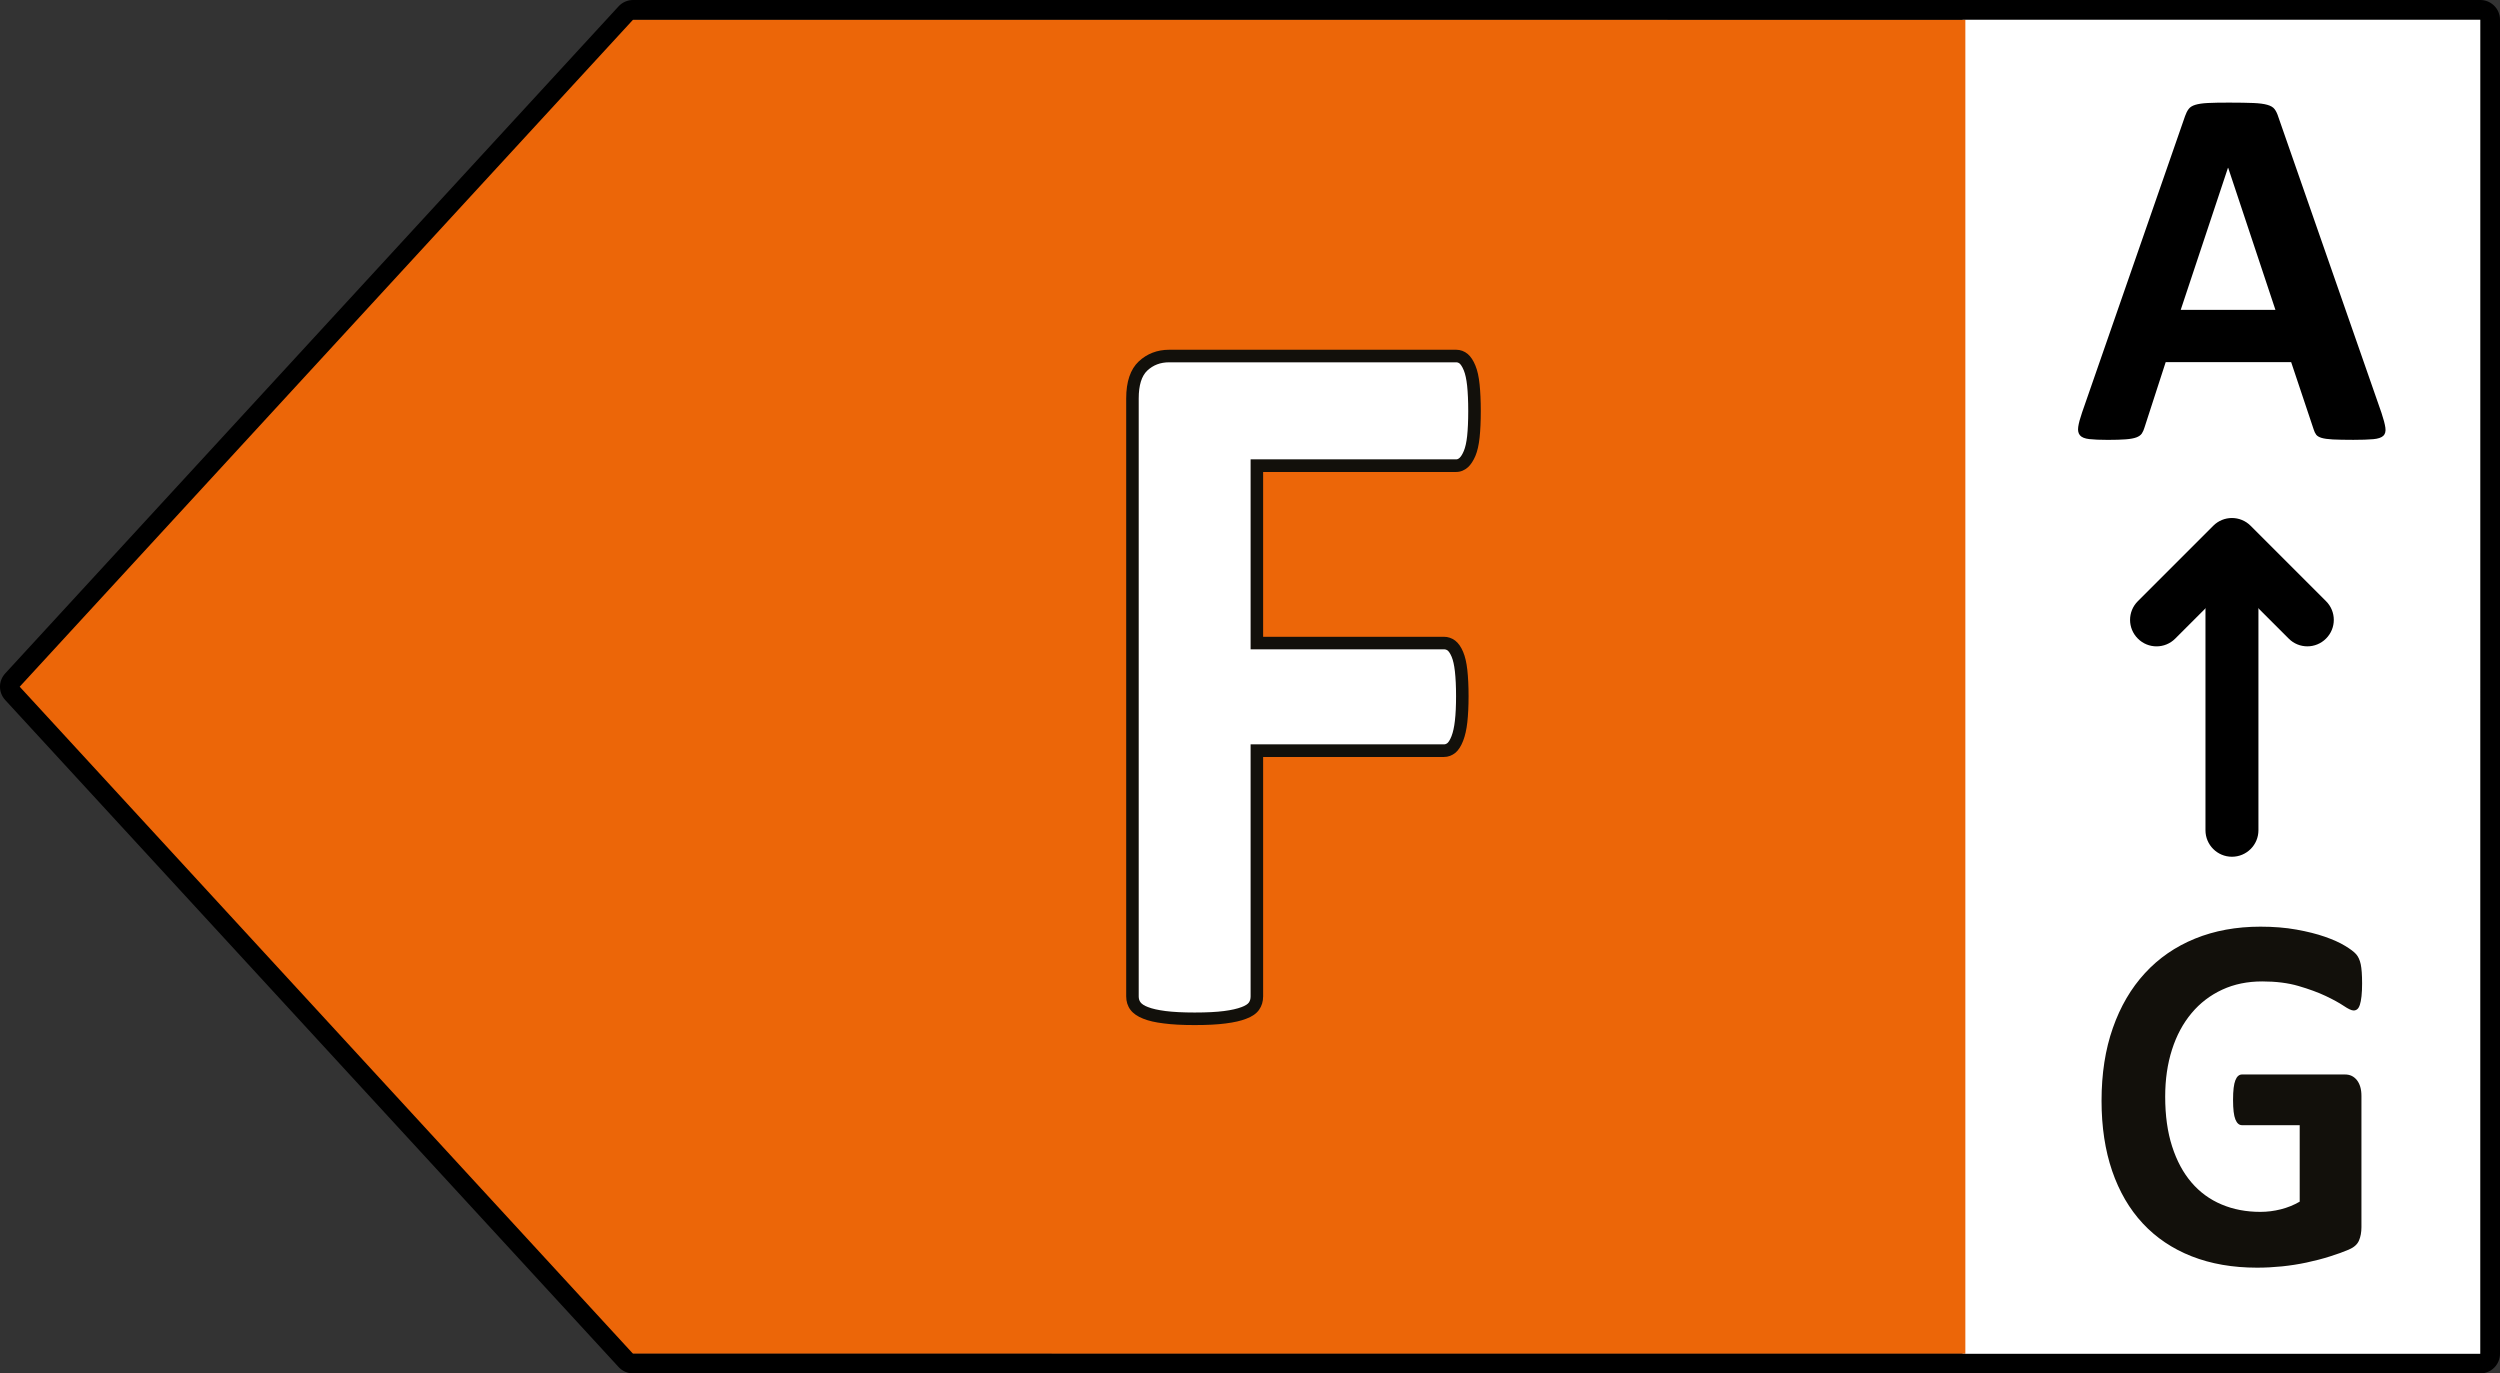
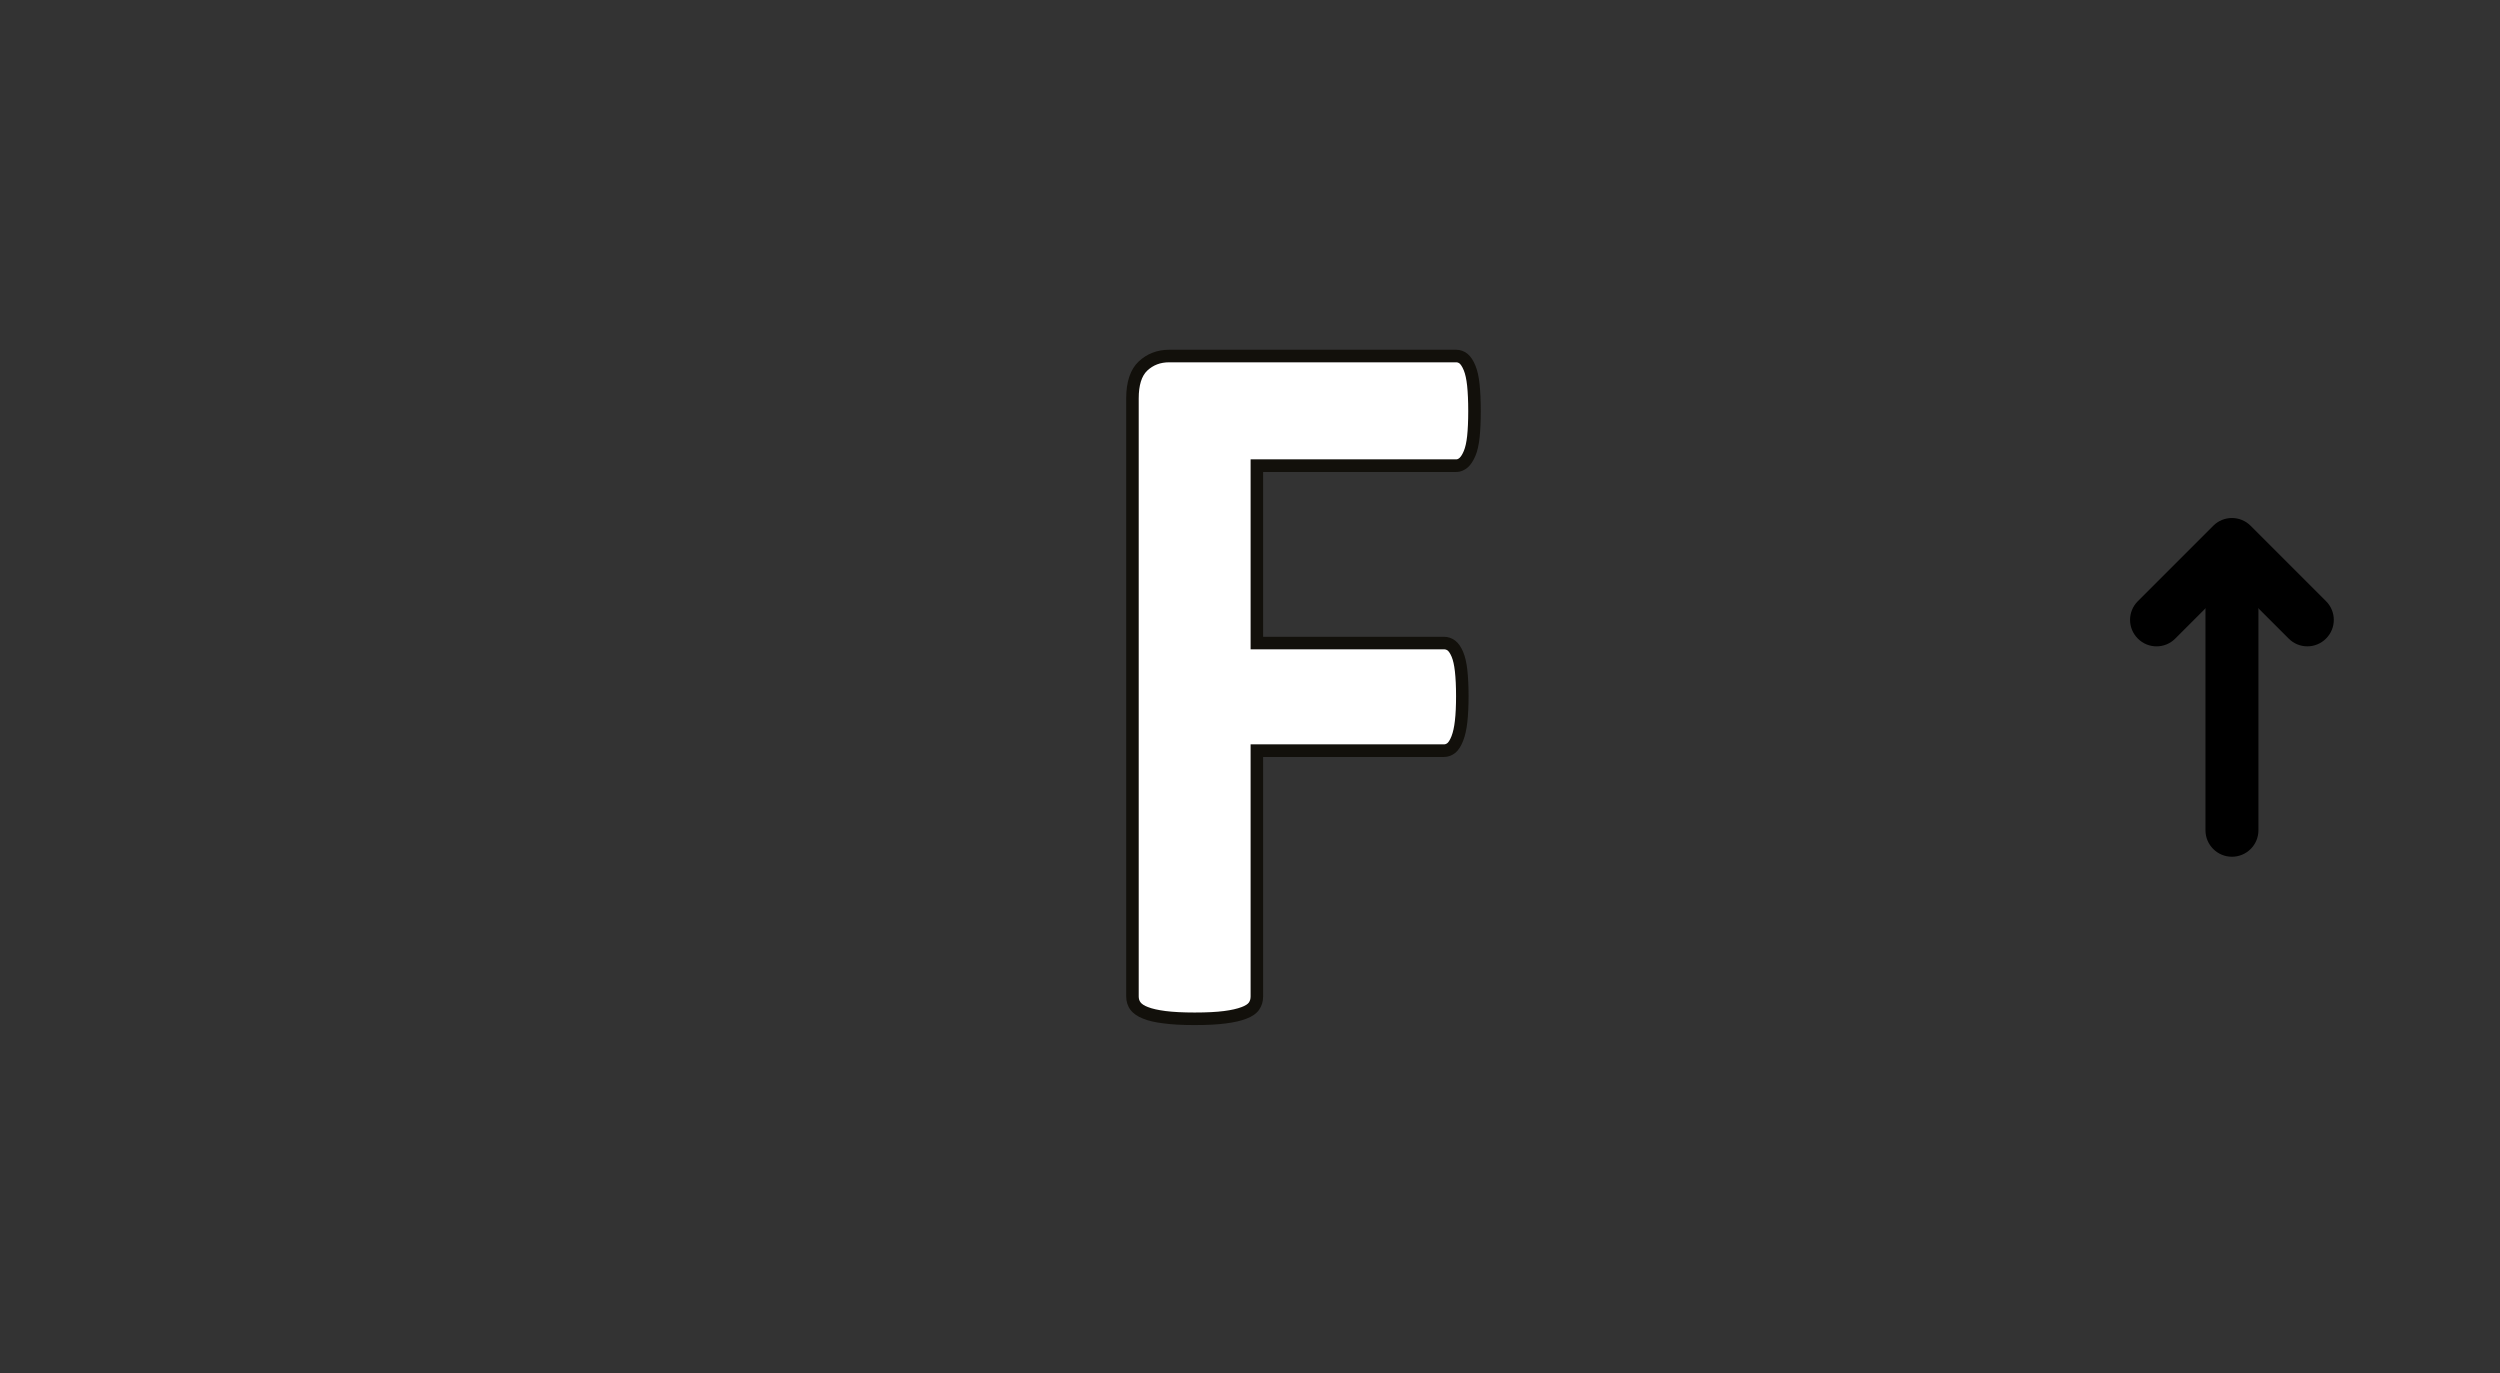
<svg xmlns="http://www.w3.org/2000/svg" version="1.1" x="0px" y="0px" viewBox="0 0 64.103 35.216" enable-background="new 0 0 64.103 35.216" xml:space="preserve" width="64.103px" height="35.216px">
  <rect x="0" y="0" width="64.103" height="35.216" fill="#333333" stroke="none" />
  <g id="Guide" />
  <g id="Artwork">
    <g>
-       <rect x="50.322" y="0.252" fill="#FFFFFF" width="13.617" height="34.712" />
-       <polygon fill="#EC6608" points="15.893,0.505 50.394,0.505 50.394,34.712 15.893,34.712 0.166,17.608   " />
-       <path d="M63.598,35.216H16.233c-0.14,0-0.275-0.059-0.371-0.163L0.134,17.95c-0.179-0.195-0.179-0.488,0-0.683L15.861,0.163    C15.956,0.059,16.092,0,16.233,0h47.365c0.278,0,0.505,0.226,0.505,0.505v34.206C64.103,34.99,63.876,35.216,63.598,35.216z     M16.233,0.504L0.505,17.608l15.727,17.104l47.365,0.001l0.001-34.207L16.233,0.504z M16.233,0.252l0,0.252c0,0,0,0,0,0V0.252z" />
      <path fill="#FFFFFF" d="M37.809,10.541c0,0.261-0.01,0.481-0.03,0.66c-0.02,0.179-0.053,0.32-0.097,0.425    c-0.044,0.105-0.095,0.183-0.151,0.235c-0.056,0.052-0.121,0.078-0.194,0.078h-5.111v4.549h4.797c0.073,0,0.137,0.022,0.194,0.066    c0.056,0.044,0.107,0.118,0.151,0.222s0.076,0.244,0.097,0.418c0.02,0.174,0.03,0.392,0.03,0.653c0,0.262-0.01,0.48-0.03,0.654    c-0.02,0.174-0.053,0.318-0.097,0.432c-0.044,0.113-0.095,0.193-0.151,0.241c-0.056,0.048-0.121,0.072-0.194,0.072h-4.797v6.3    c0,0.096-0.024,0.179-0.073,0.248c-0.048,0.07-0.135,0.129-0.26,0.177c-0.125,0.048-0.288,0.085-0.489,0.111    c-0.202,0.026-0.459,0.039-0.773,0.039c-0.306,0-0.562-0.013-0.767-0.039c-0.205-0.026-0.369-0.063-0.49-0.111    c-0.121-0.048-0.208-0.107-0.26-0.177c-0.052-0.069-0.079-0.152-0.079-0.248V10.215c0-0.383,0.091-0.661,0.272-0.83    c0.181-0.17,0.405-0.255,0.671-0.255h7.359c0.073,0,0.137,0.024,0.194,0.072c0.056,0.048,0.107,0.126,0.151,0.235    c0.044,0.109,0.076,0.255,0.097,0.438C37.799,10.058,37.809,10.28,37.809,10.541z" />
      <path fill="#12100B" d="M30.632,26.284c-0.321,0-0.579-0.014-0.788-0.042c-0.22-0.026-0.393-0.066-0.529-0.121    c-0.144-0.055-0.256-0.132-0.328-0.227c-0.074-0.099-0.11-0.215-0.11-0.346V10.215c0-0.428,0.108-0.746,0.321-0.947    c0.213-0.199,0.476-0.3,0.781-0.3h7.36c0.109,0,0.209,0.037,0.296,0.109c0.078,0.067,0.144,0.167,0.197,0.299    c0.051,0.123,0.086,0.28,0.107,0.482c0.019,0.187,0.03,0.417,0.03,0.683c0,0.267-0.011,0.495-0.03,0.678    c-0.021,0.195-0.057,0.35-0.108,0.472c-0.052,0.121-0.114,0.218-0.188,0.288c-0.091,0.081-0.194,0.123-0.304,0.123h-4.951v4.226    h4.636c0.105,0,0.203,0.033,0.289,0.098c0.082,0.064,0.149,0.16,0.203,0.288c0.05,0.117,0.087,0.273,0.108,0.464    s0.032,0.416,0.032,0.671c0,0.255-0.011,0.48-0.032,0.671c-0.021,0.189-0.057,0.345-0.107,0.474    c-0.053,0.137-0.116,0.236-0.193,0.304c-0.091,0.075-0.19,0.112-0.3,0.112h-4.636v6.139c0,0.129-0.034,0.244-0.102,0.341    c-0.068,0.099-0.182,0.178-0.336,0.234c-0.136,0.053-0.308,0.092-0.524,0.119C31.221,26.27,30.961,26.284,30.632,26.284z     M29.979,9.29c-0.224,0-0.408,0.069-0.561,0.212c-0.146,0.138-0.22,0.377-0.22,0.713v15.333c0,0.061,0.015,0.111,0.046,0.152    c0.034,0.046,0.099,0.087,0.188,0.121c0.111,0.045,0.263,0.078,0.453,0.103c0.197,0.025,0.441,0.038,0.748,0.038    c0.314,0,0.56-0.013,0.752-0.038c0.188-0.024,0.34-0.059,0.452-0.102c0.092-0.034,0.157-0.075,0.186-0.117    c0.03-0.043,0.044-0.095,0.044-0.157v-6.462h4.958c0.034,0,0.061-0.011,0.091-0.035c0.017-0.016,0.059-0.062,0.103-0.176    c0.039-0.101,0.068-0.233,0.086-0.392c0.021-0.179,0.03-0.393,0.03-0.636c0-0.243-0.01-0.457-0.03-0.636    c-0.018-0.158-0.046-0.284-0.084-0.373c-0.043-0.102-0.083-0.144-0.102-0.159c-0.027-0.02-0.058-0.03-0.094-0.03h-4.958v-4.871    h5.272c0.019,0,0.048-0.004,0.086-0.038c0.038-0.035,0.075-0.096,0.109-0.177c0.039-0.092,0.067-0.22,0.085-0.381    c0.018-0.171,0.028-0.388,0.028-0.642c0-0.255-0.01-0.473-0.028-0.648V9.891c-0.018-0.167-0.047-0.3-0.085-0.393    c-0.045-0.111-0.086-0.157-0.106-0.175C37.4,9.301,37.372,9.29,37.339,9.29H29.979z" />
-       <path d="M61.065,10.589c0.053,0.159,0.086,0.284,0.099,0.378c0.013,0.093-0.005,0.162-0.053,0.208    c-0.049,0.046-0.135,0.075-0.258,0.086c-0.124,0.011-0.294,0.017-0.51,0.017c-0.225,0-0.401-0.004-0.526-0.01    c-0.126-0.007-0.222-0.02-0.288-0.04c-0.066-0.02-0.112-0.047-0.139-0.082c-0.026-0.035-0.049-0.082-0.066-0.139l-0.576-1.722    h-3.217l-0.543,1.675c-0.018,0.062-0.041,0.114-0.069,0.156c-0.029,0.042-0.075,0.075-0.139,0.099    c-0.064,0.024-0.154,0.041-0.271,0.05c-0.117,0.009-0.27,0.014-0.46,0.014c-0.203,0-0.362-0.007-0.477-0.02    c-0.115-0.013-0.194-0.045-0.238-0.096c-0.044-0.051-0.059-0.123-0.046-0.216c0.013-0.093,0.046-0.216,0.099-0.37l2.641-7.601    c0.026-0.075,0.057-0.136,0.093-0.182c0.035-0.047,0.091-0.082,0.169-0.106c0.077-0.024,0.184-0.04,0.321-0.047    c0.136-0.007,0.317-0.01,0.543-0.01c0.26,0,0.468,0.004,0.622,0.01s0.275,0.022,0.361,0.047c0.086,0.024,0.148,0.06,0.185,0.109    c0.037,0.048,0.07,0.115,0.096,0.198L61.065,10.589z M57.134,4.305h-0.007l-1.211,3.641h2.429L57.134,4.305z" />
      <path d="M57.23,21.968c-0.375,0-0.679-0.304-0.679-0.679v-7.294c0-0.375,0.304-0.679,0.679-0.679c0.375,0,0.679,0.304,0.679,0.679    v7.294C57.909,21.664,57.605,21.968,57.23,21.968z" />
      <path d="M59.164,16.573c-0.174,0-0.348-0.066-0.479-0.199L57.23,14.92l-1.454,1.454c-0.264,0.266-0.695,0.266-0.959,0    c-0.266-0.265-0.266-0.694,0-0.959l1.933-1.933c0.264-0.266,0.695-0.266,0.959,0l1.933,1.933c0.266,0.265,0.266,0.694,0,0.959    C59.511,16.506,59.337,16.573,59.164,16.573z" />
-       <path fill="#12100B" d="M60.567,25.217c0,0.127-0.005,0.235-0.015,0.327c-0.01,0.091-0.024,0.165-0.042,0.219    c-0.018,0.054-0.04,0.093-0.067,0.114c-0.026,0.022-0.057,0.033-0.093,0.033c-0.053,0-0.137-0.039-0.254-0.118    c-0.117-0.078-0.272-0.164-0.465-0.255c-0.193-0.091-0.424-0.176-0.692-0.254c-0.268-0.079-0.579-0.118-0.933-0.118    c-0.379,0-0.721,0.07-1.027,0.212s-0.568,0.342-0.785,0.602c-0.217,0.259-0.385,0.57-0.501,0.934    c-0.117,0.364-0.175,0.766-0.175,1.206c0,0.484,0.059,0.91,0.178,1.278c0.119,0.369,0.285,0.677,0.498,0.925    c0.213,0.248,0.47,0.436,0.77,0.562c0.3,0.127,0.631,0.19,0.994,0.19c0.177,0,0.352-0.022,0.526-0.066    c0.173-0.044,0.334-0.109,0.483-0.196v-1.961h-1.48c-0.073,0-0.129-0.049-0.169-0.147c-0.04-0.098-0.06-0.265-0.06-0.5    c0-0.122,0.005-0.224,0.015-0.307c0.01-0.082,0.025-0.149,0.045-0.199c0.02-0.05,0.044-0.087,0.073-0.111    c0.028-0.024,0.06-0.036,0.097-0.036h2.64c0.065,0,0.122,0.012,0.172,0.036c0.05,0.024,0.094,0.06,0.133,0.108    c0.038,0.048,0.067,0.106,0.087,0.173c0.02,0.067,0.03,0.145,0.03,0.232v3.366c0,0.131-0.021,0.245-0.063,0.343    c-0.042,0.099-0.129,0.176-0.26,0.232c-0.131,0.057-0.293,0.115-0.486,0.176c-0.193,0.061-0.394,0.113-0.601,0.157    c-0.207,0.044-0.417,0.076-0.628,0.098c-0.211,0.021-0.424,0.033-0.637,0.033c-0.624,0-1.183-0.097-1.677-0.291    c-0.493-0.194-0.911-0.475-1.254-0.843c-0.343-0.368-0.604-0.817-0.786-1.346c-0.181-0.529-0.272-1.13-0.272-1.8    c0-0.693,0.096-1.315,0.29-1.866c0.193-0.551,0.467-1.019,0.822-1.405c0.354-0.386,0.782-0.681,1.284-0.886    c0.501-0.204,1.06-0.307,1.677-0.307c0.338,0,0.647,0.025,0.924,0.075c0.278,0.05,0.521,0.111,0.728,0.183    c0.207,0.072,0.38,0.149,0.516,0.232c0.137,0.082,0.233,0.155,0.287,0.216c0.054,0.061,0.094,0.147,0.118,0.258    C60.555,24.835,60.567,24.999,60.567,25.217z" />
    </g>
    <g />
  </g>
</svg>